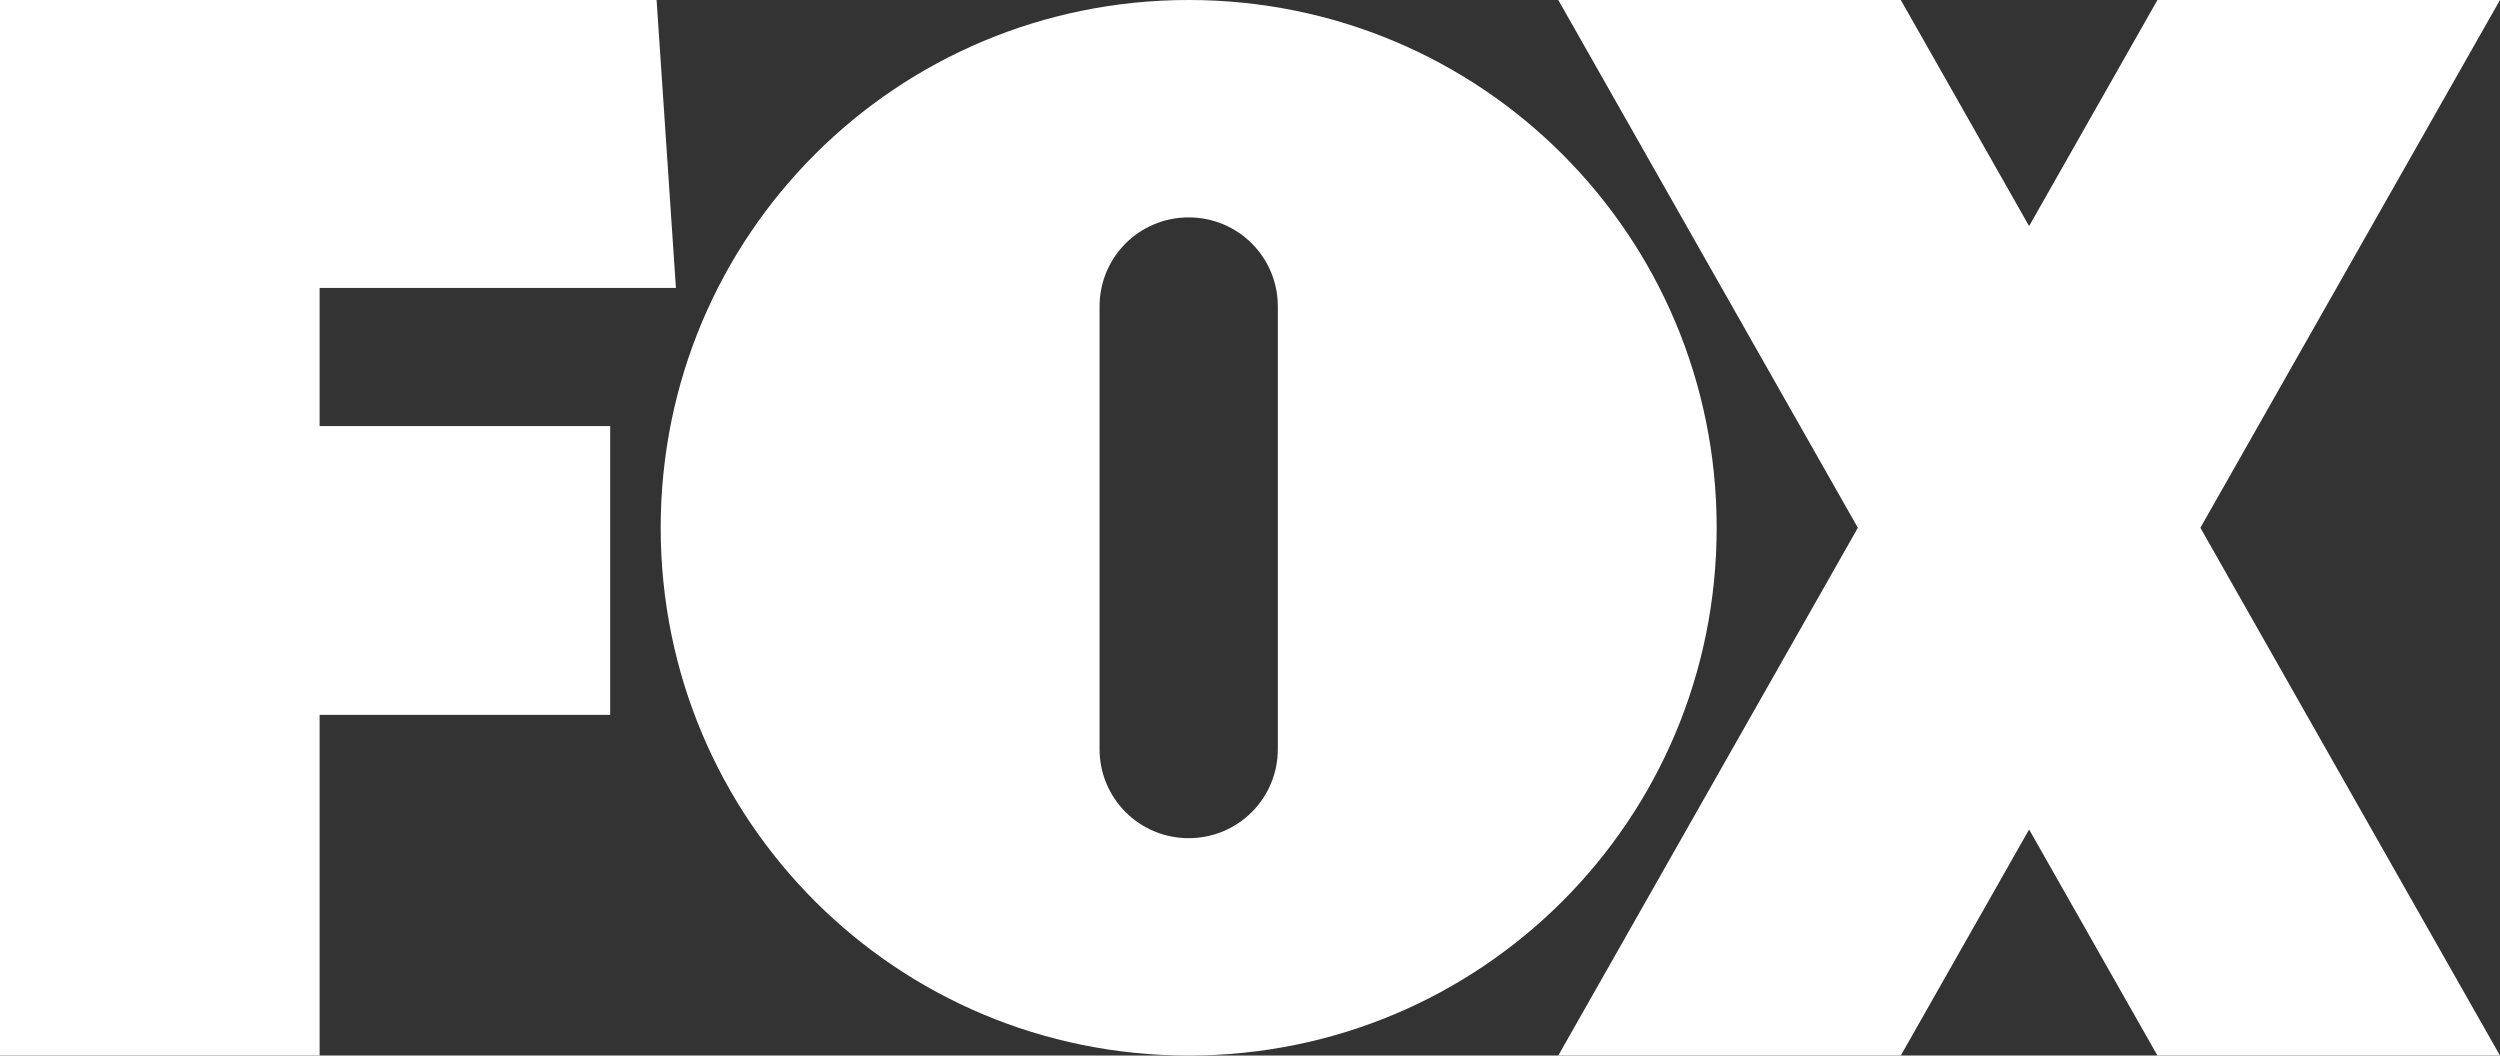
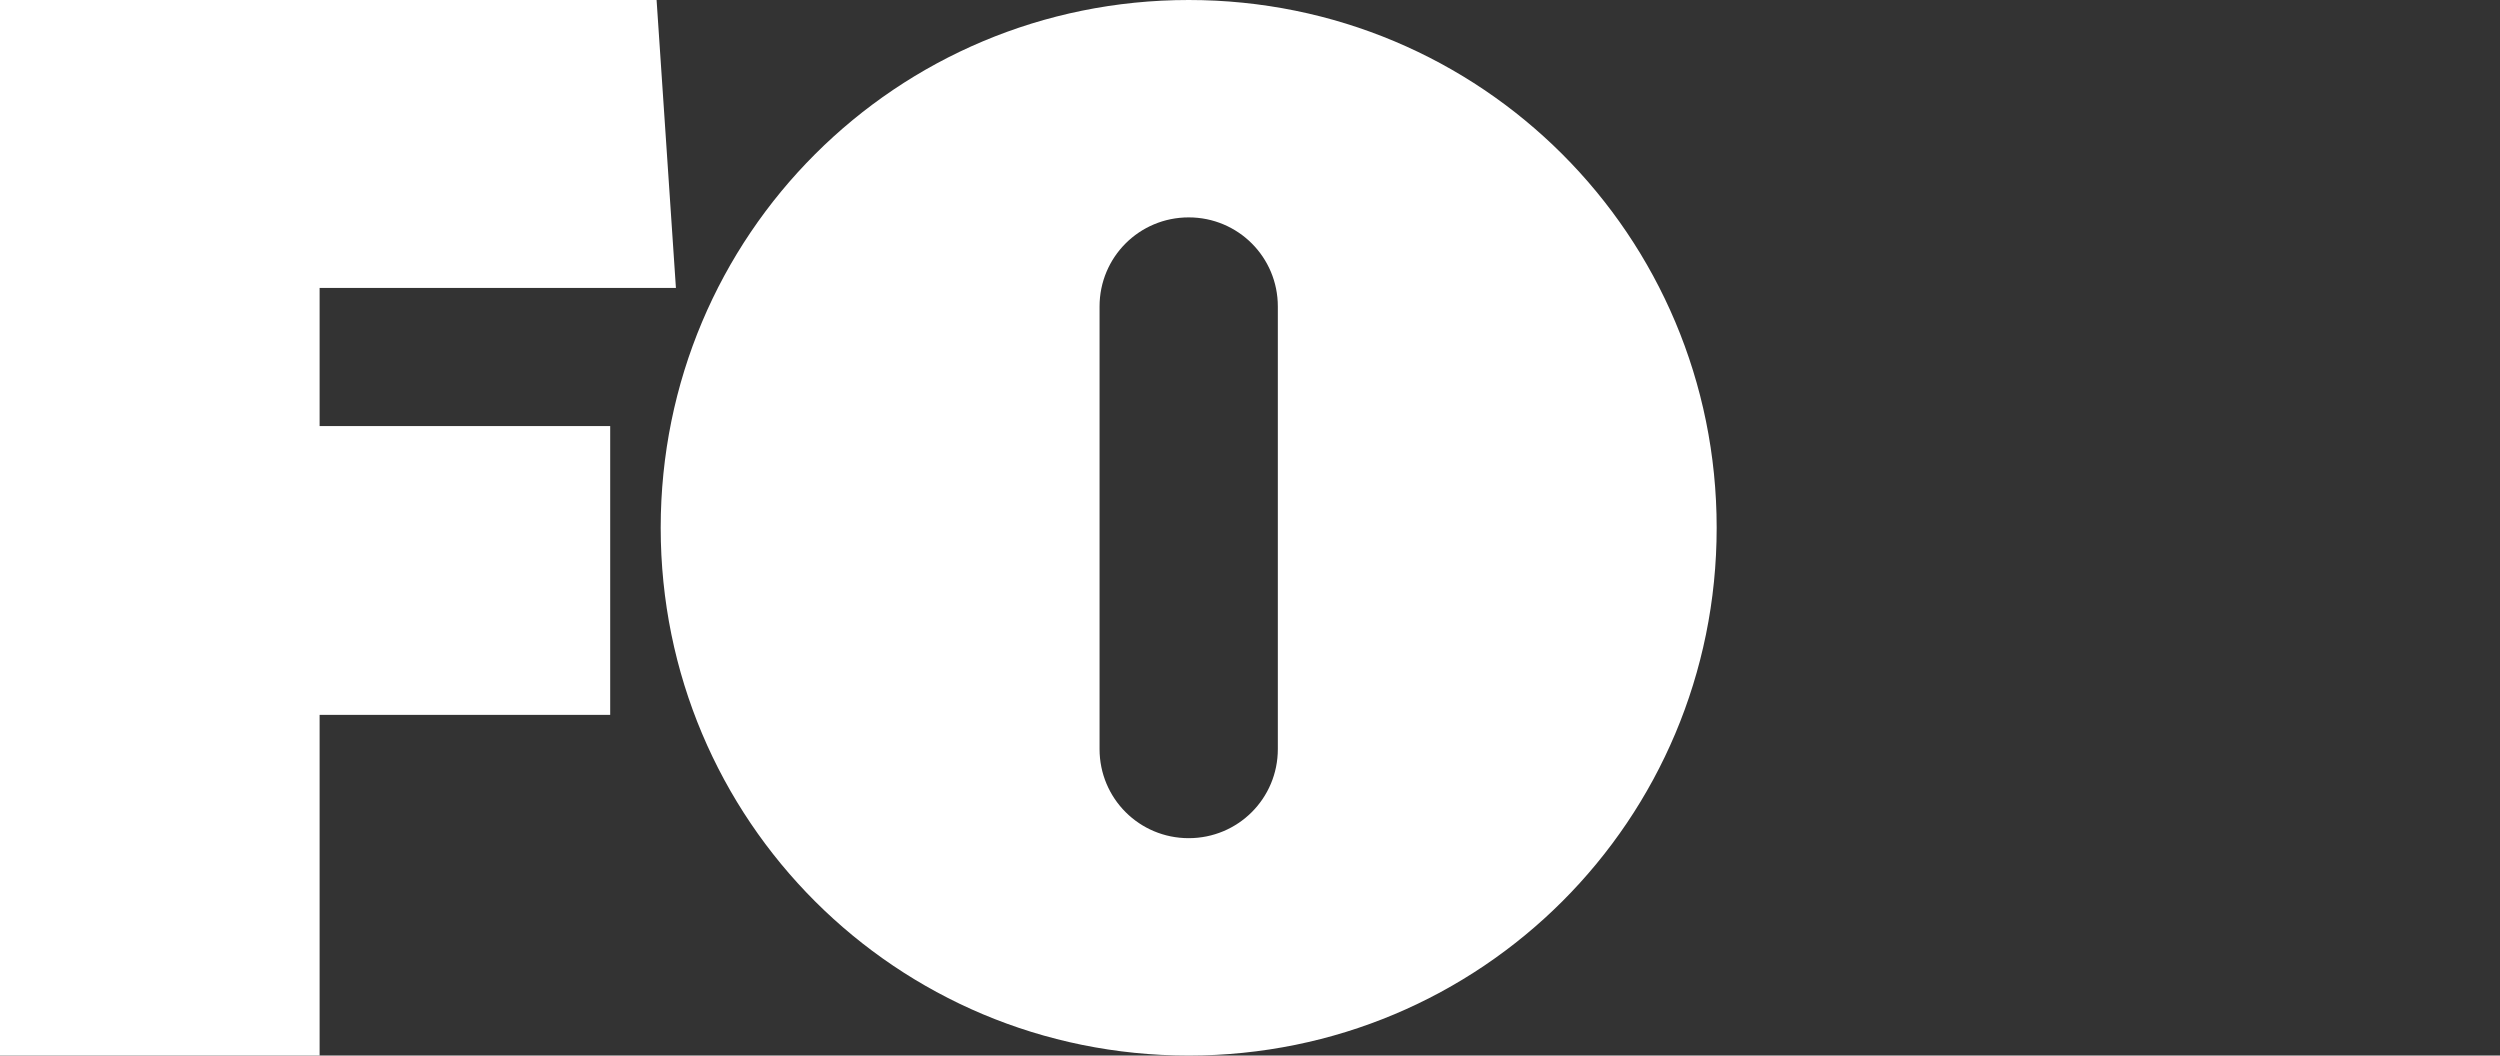
<svg xmlns="http://www.w3.org/2000/svg" width="90" height="38" viewBox="0 0 90 38" fill="none">
  <rect x="0" y="0" width="90" height="38" fill="#333333" stroke="none" />
  <g clip-path="url(#clip0_282_5917)">
    <path d="M0 0V38H11.506V25.736H21.967V15.338H11.506V10.365H24.333L23.637 0H0Z" fill="white" />
    <path d="M42.793 0C32.263 0 23.785 8.474 23.785 19C23.785 29.526 32.263 38 42.793 38C53.323 38 61.8 29.526 61.8 19C61.8 8.474 53.323 0 42.793 0ZM42.793 7.826C44.571 7.826 46.002 9.256 46.002 11.034V26.966C46.002 28.744 44.571 30.174 42.793 30.174C41.015 30.174 39.584 28.744 39.584 26.966V11.034C39.584 9.256 41.015 7.826 42.793 7.826Z" fill="white" />
-     <path d="M56.098 0L66.883 19L56.098 38H68.428L73.048 29.861L77.668 38H89.999L79.214 19L89.999 0H77.668L73.048 8.139L68.429 0H56.098Z" fill="white" />
  </g>
  <defs>
    <clipPath id="clip0_282_5917">
      <rect width="90" height="38" fill="white" />
    </clipPath>
  </defs>
</svg>